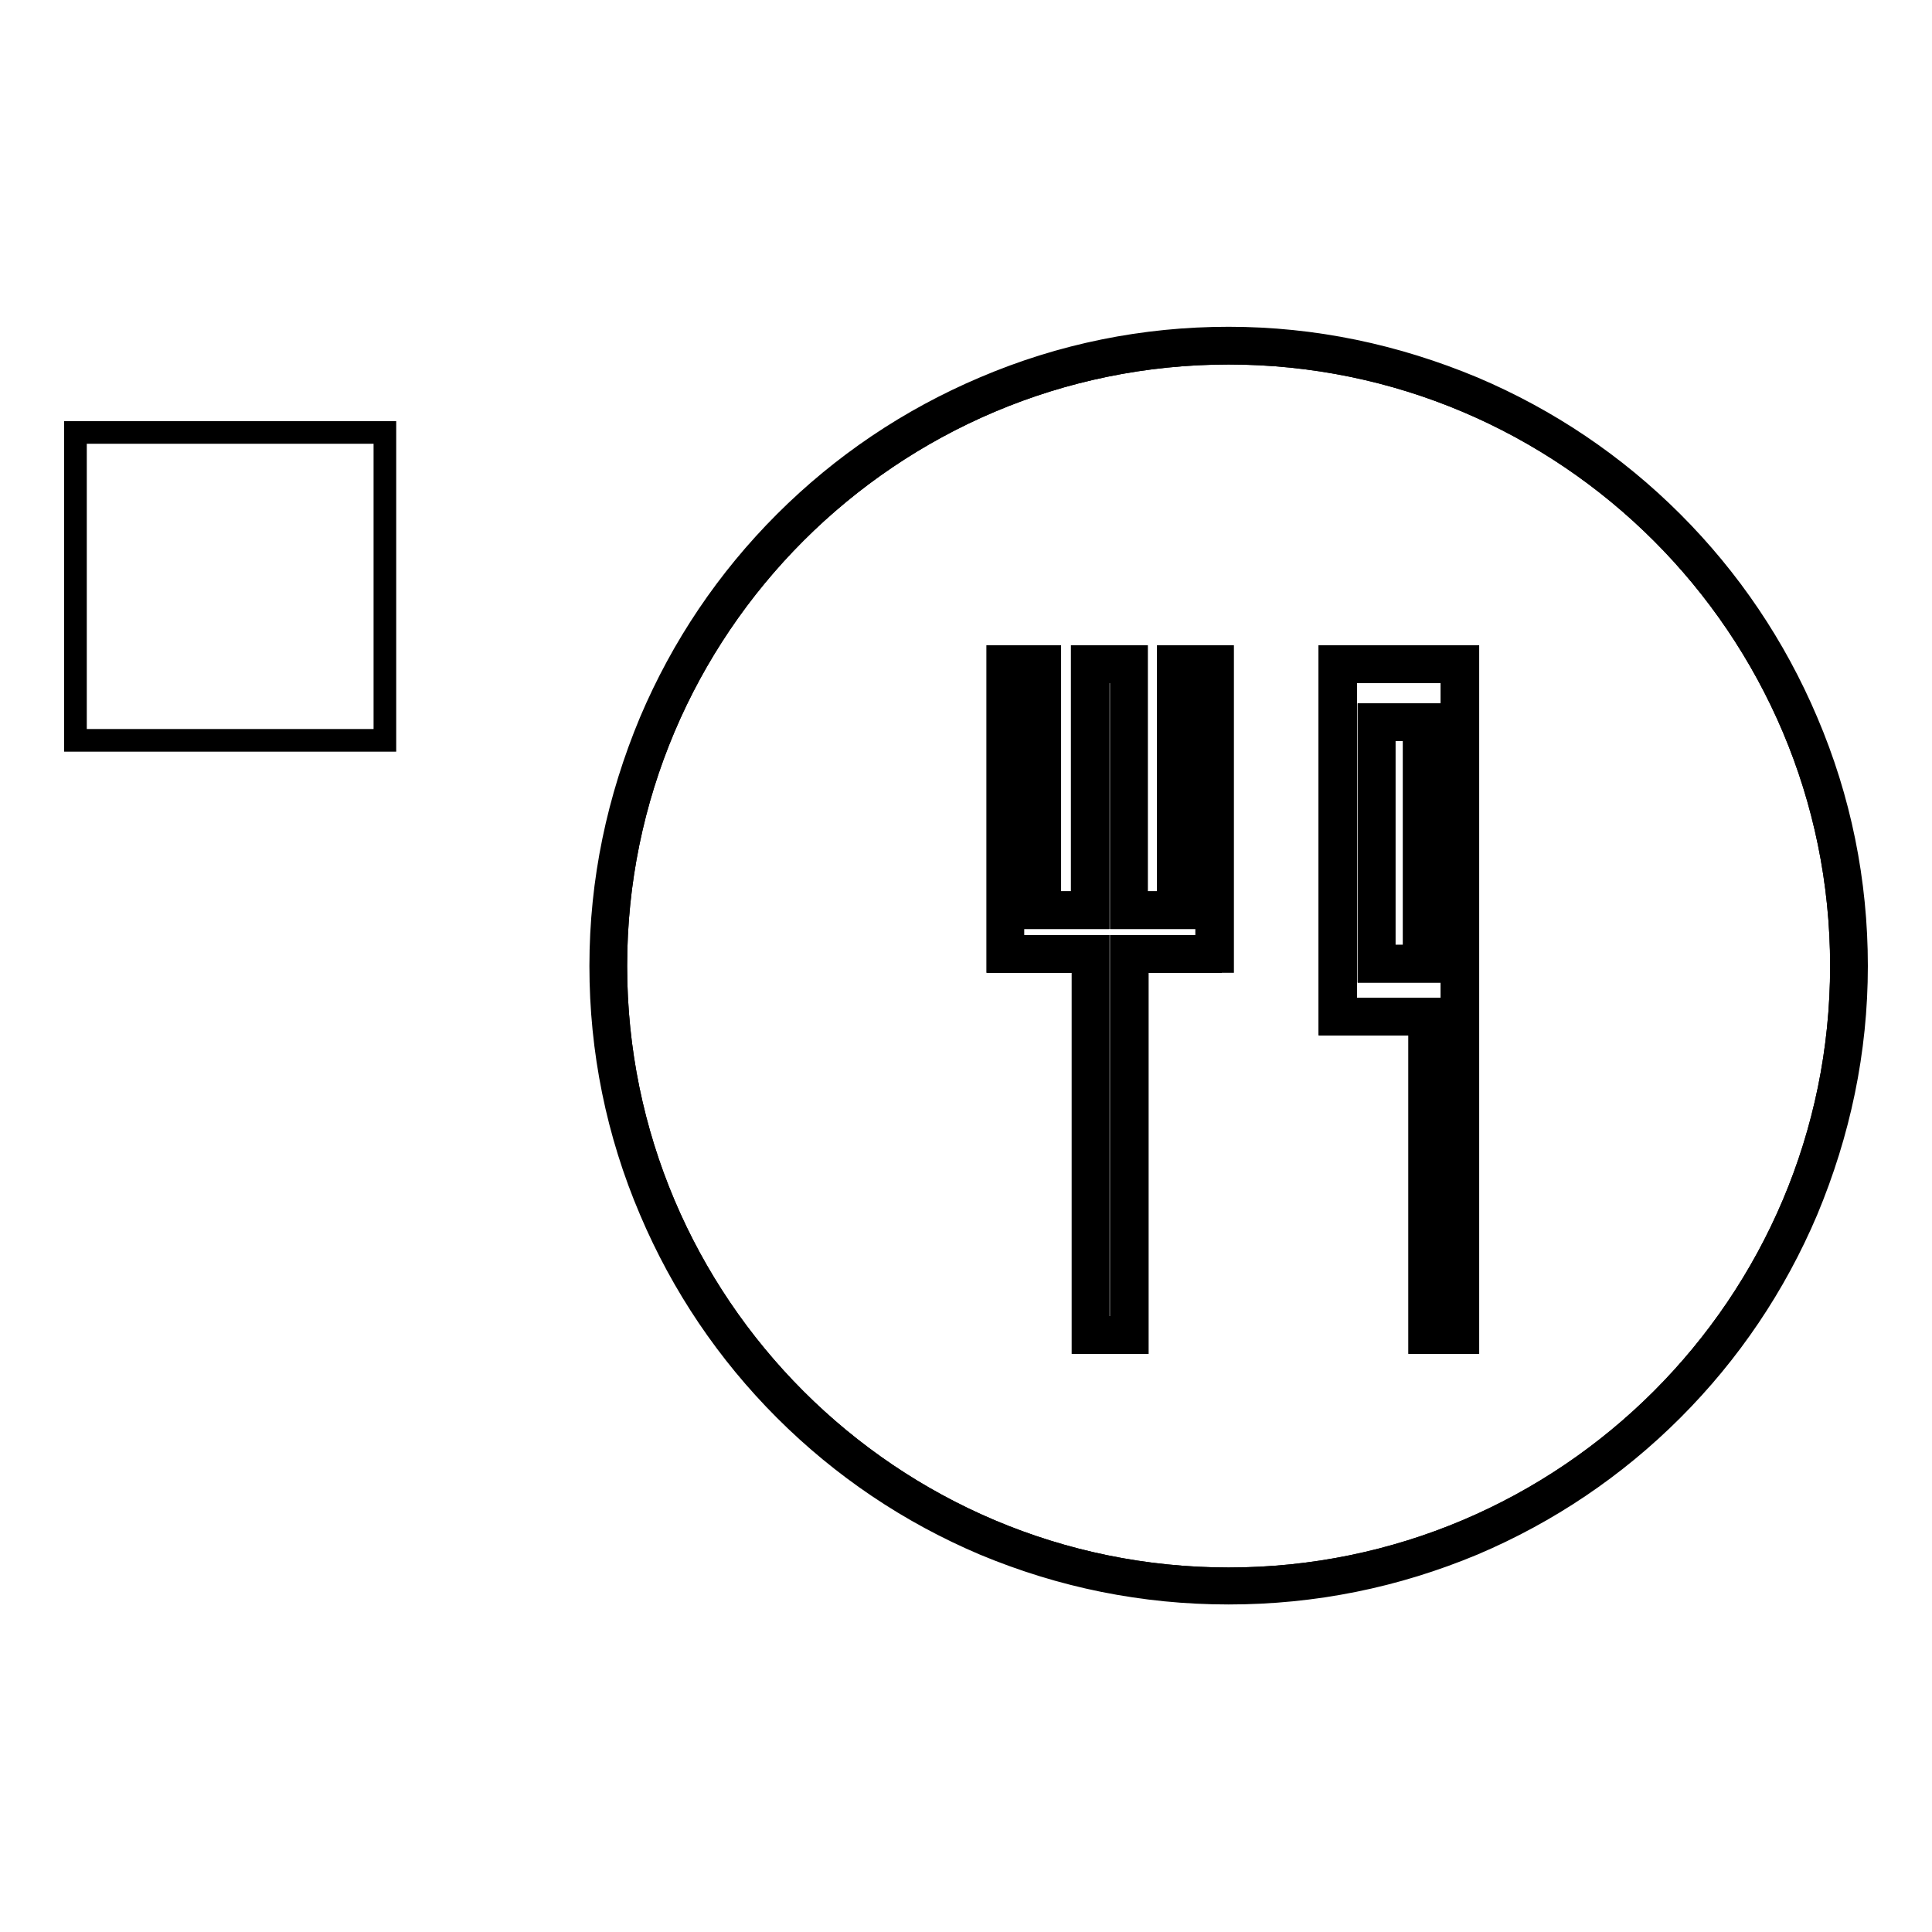
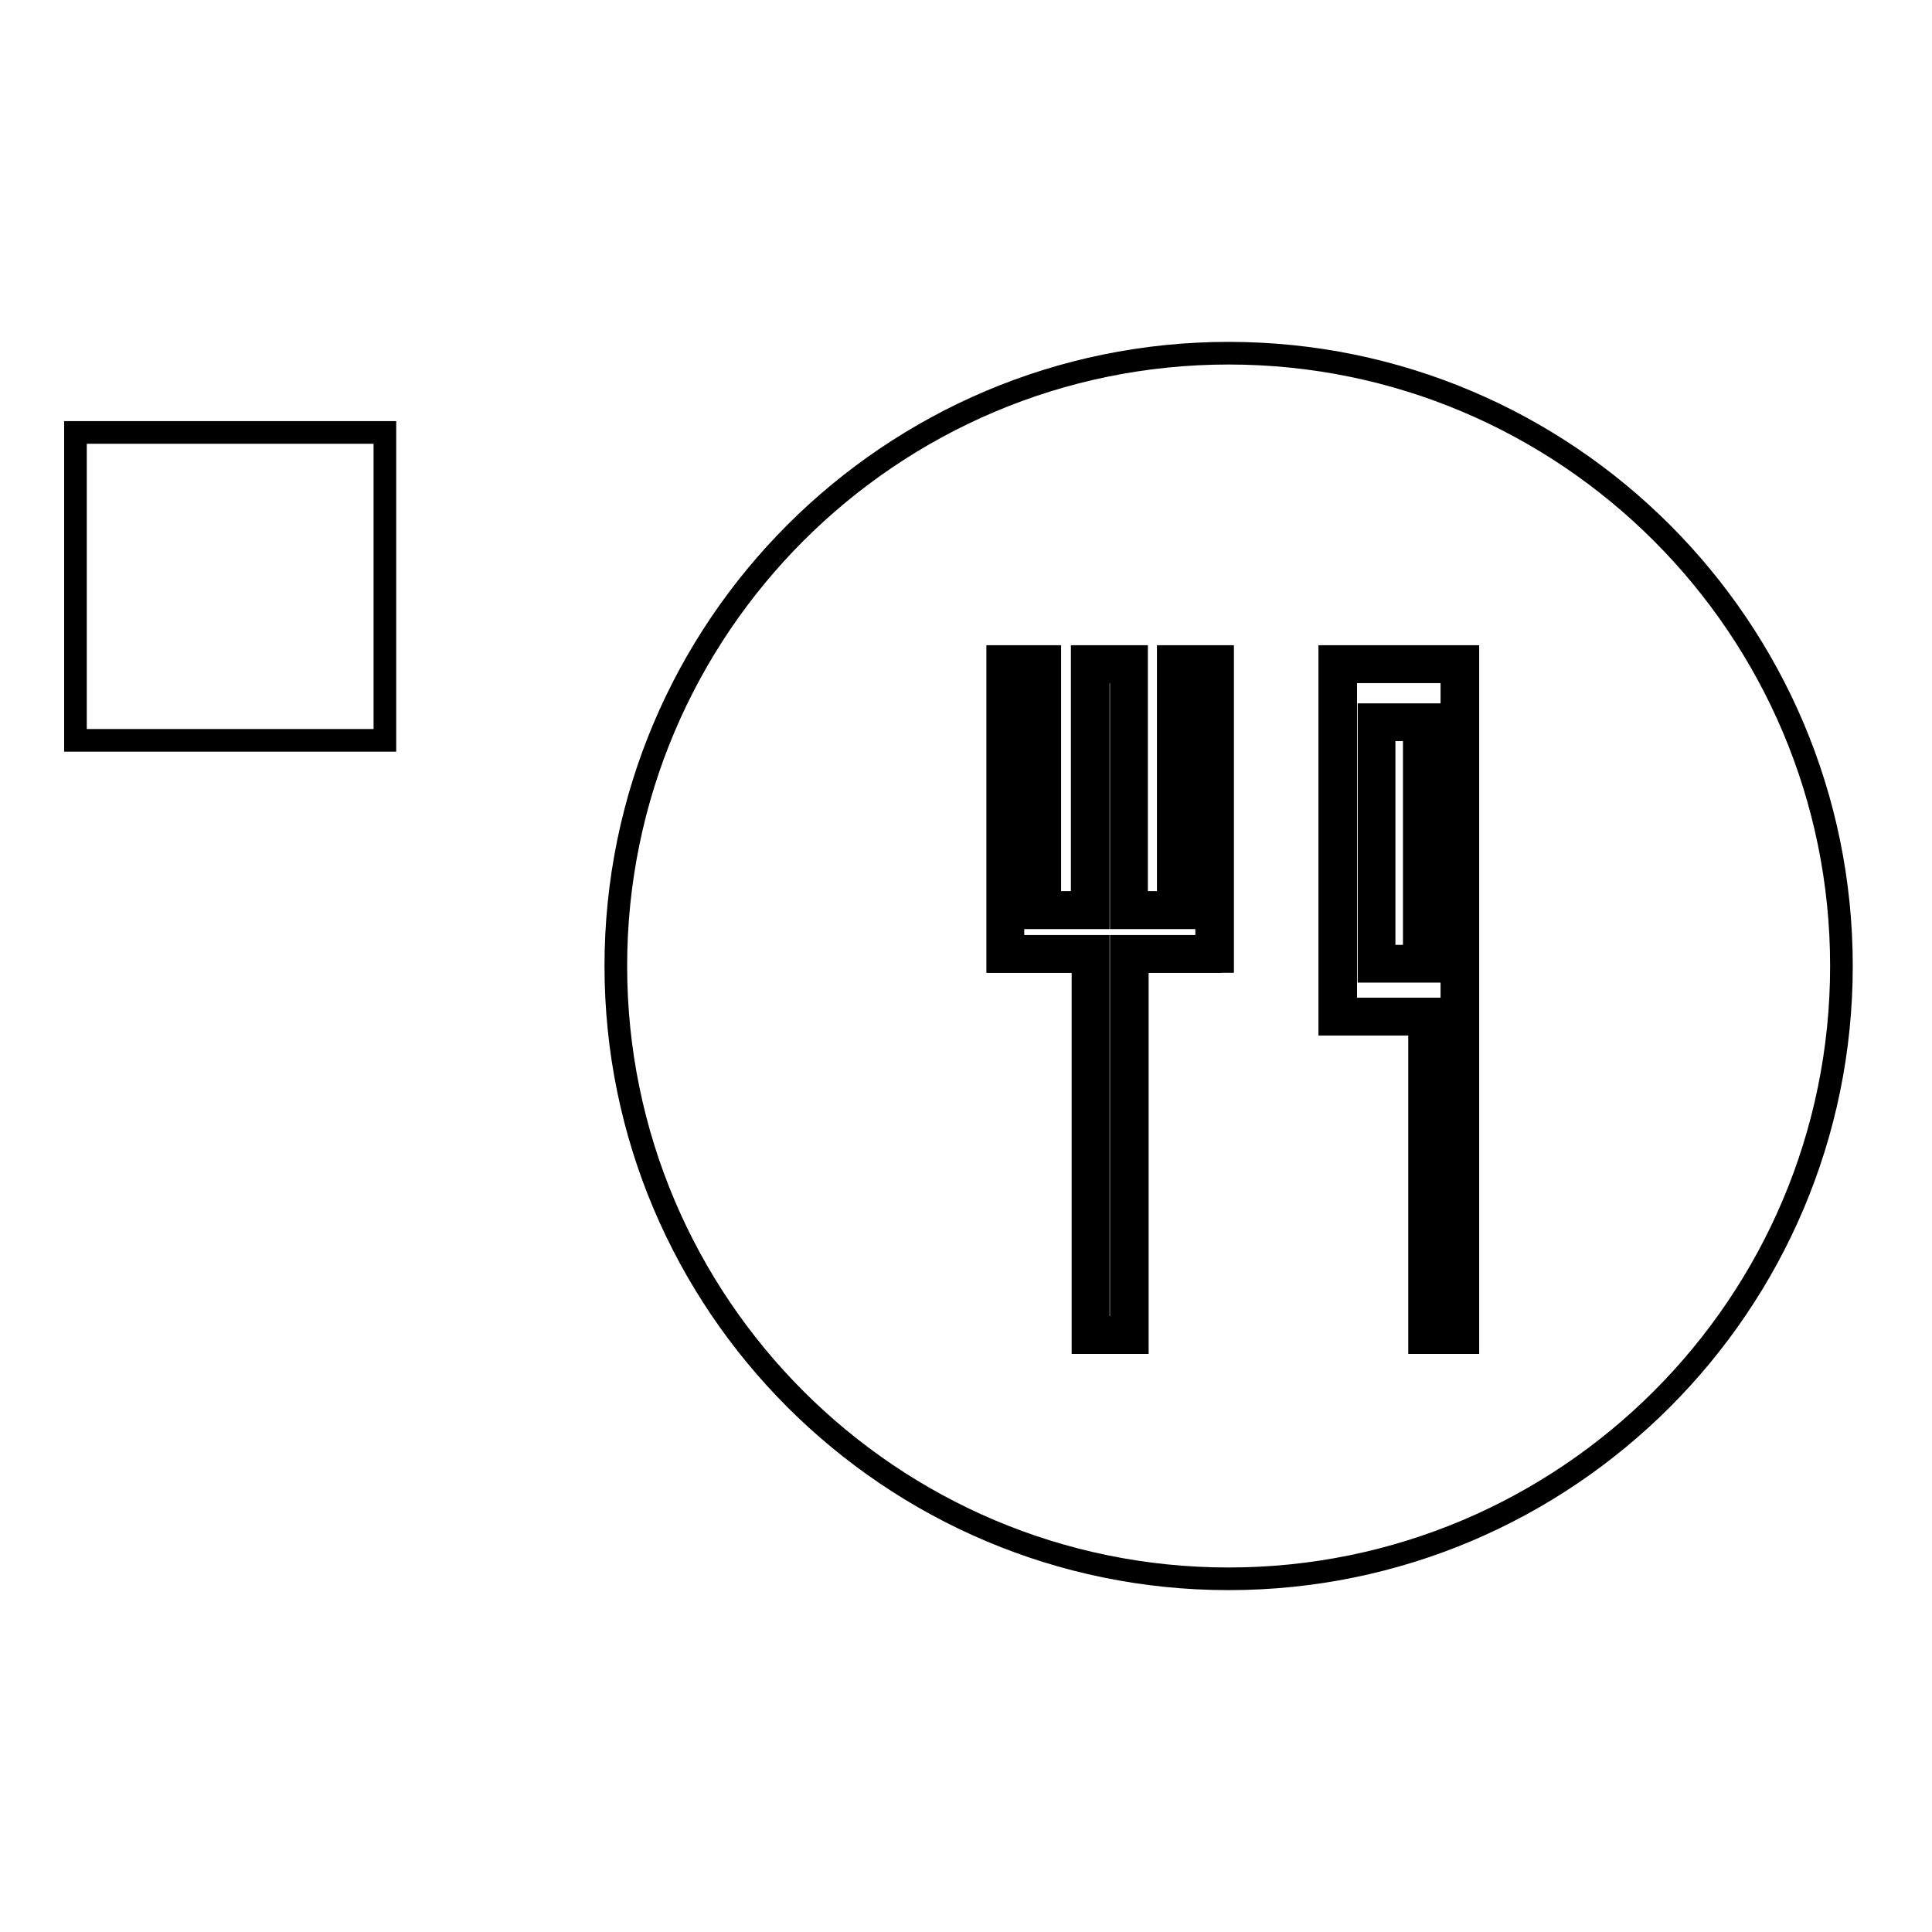
<svg xmlns="http://www.w3.org/2000/svg" version="1.1" x="0px" y="0px" viewBox="0 0 256 256" enable-background="new 0 0 256 256" xml:space="preserve">
  <g>
    <g>
      <path stroke-width="3" fill-opacity="0" stroke="#000000" d="M10,57.3h41v40.8H10V57.3z" />
-       <path stroke-width="3" fill-opacity="0" stroke="#000000" d="M183.4,96.7h4v30h-4V96.7z" />
+       <path stroke-width="3" fill-opacity="0" stroke="#000000" d="M183.4,96.7h4v30h-4z" />
      <path stroke-width="3" fill-opacity="0" stroke="#000000" d="M190.2,175.9h2.2V89h-14.1v44.7h11.9V175.9z M189.4,128.7h-8v-34h8V128.7z" />
      <path stroke-width="3" fill-opacity="0" stroke="#000000" d="M148.6,89h-3.1v32.6h-8.5V89h-2.8v36.4h11.3v50.5h3.1v-50.5h11.3V89h-3v32.6h-8.3V89z" />
      <path stroke-width="3" fill-opacity="0" stroke="#000000" d="M162.8,46.8c-44.8,0-81.2,36.4-81.2,81.2c0,44.8,36.4,81.2,81.2,81.2c44.8,0,81.2-36.4,81.2-81.2C244,83.2,207.6,46.8,162.8,46.8z M161.9,127.4h-11.3v50.5h-7.1v-50.5h-11.3V87h6.8v32.6h4.4V87h7.1v32.6h4.3V87h7V127.4L161.9,127.4z M194.4,177.9h-6.3v-42.2h-11.9V87h18.2V177.9z" />
-       <path stroke-width="3" fill-opacity="0" stroke="#000000" d="M239.4,95.6c-4.2-9.9-10.2-18.8-17.8-26.4c-7.6-7.6-16.5-13.6-26.4-17.8c-10.3-4.3-21.1-6.6-32.4-6.6c-11.2,0-22.1,2.2-32.4,6.6c-9.9,4.2-18.8,10.2-26.4,17.8c-7.6,7.6-13.6,16.5-17.8,26.4c-4.3,10.3-6.6,21.1-6.6,32.4c0,11.2,2.2,22.1,6.6,32.4c4.2,9.9,10.2,18.8,17.8,26.4c7.6,7.6,16.5,13.6,26.4,17.8c10.3,4.3,21.1,6.5,32.4,6.5s22.1-2.2,32.4-6.5c9.9-4.2,18.8-10.2,26.4-17.8c7.6-7.6,13.6-16.5,17.8-26.4c4.3-10.3,6.6-21.1,6.6-32.4C246,116.8,243.8,105.9,239.4,95.6z M162.8,209.2c-44.8,0-81.2-36.4-81.2-81.2c0-44.8,36.4-81.2,81.2-81.2c44.8,0,81.2,36.4,81.2,81.2C244,172.8,207.6,209.2,162.8,209.2z" />
      <path stroke-width="3" fill-opacity="0" stroke="#000000" d="M176.3,135.7h11.9v42.2h6.3V87h-18.2V135.7z M178.3,89h14.1v86.9h-2.2v-42.2h-11.9V89z" />
-       <path stroke-width="3" fill-opacity="0" stroke="#000000" d="M181.4,128.7h8v-34h-8V128.7z M183.4,96.7h4v30h-4V96.7z" />
      <path stroke-width="3" fill-opacity="0" stroke="#000000" d="M154.9,119.6h-4.3V87h-7.1v32.6h-4.4V87h-6.8v40.4h11.3v50.5h7.1v-50.5h11.3V87h-7V119.6L154.9,119.6z M156.9,89h3v36.4h-11.3v50.5h-3.1v-50.5h-11.3V89h2.8v32.6h8.5V89h3.1v32.6h8.3V89L156.9,89z" />
    </g>
  </g>
</svg>